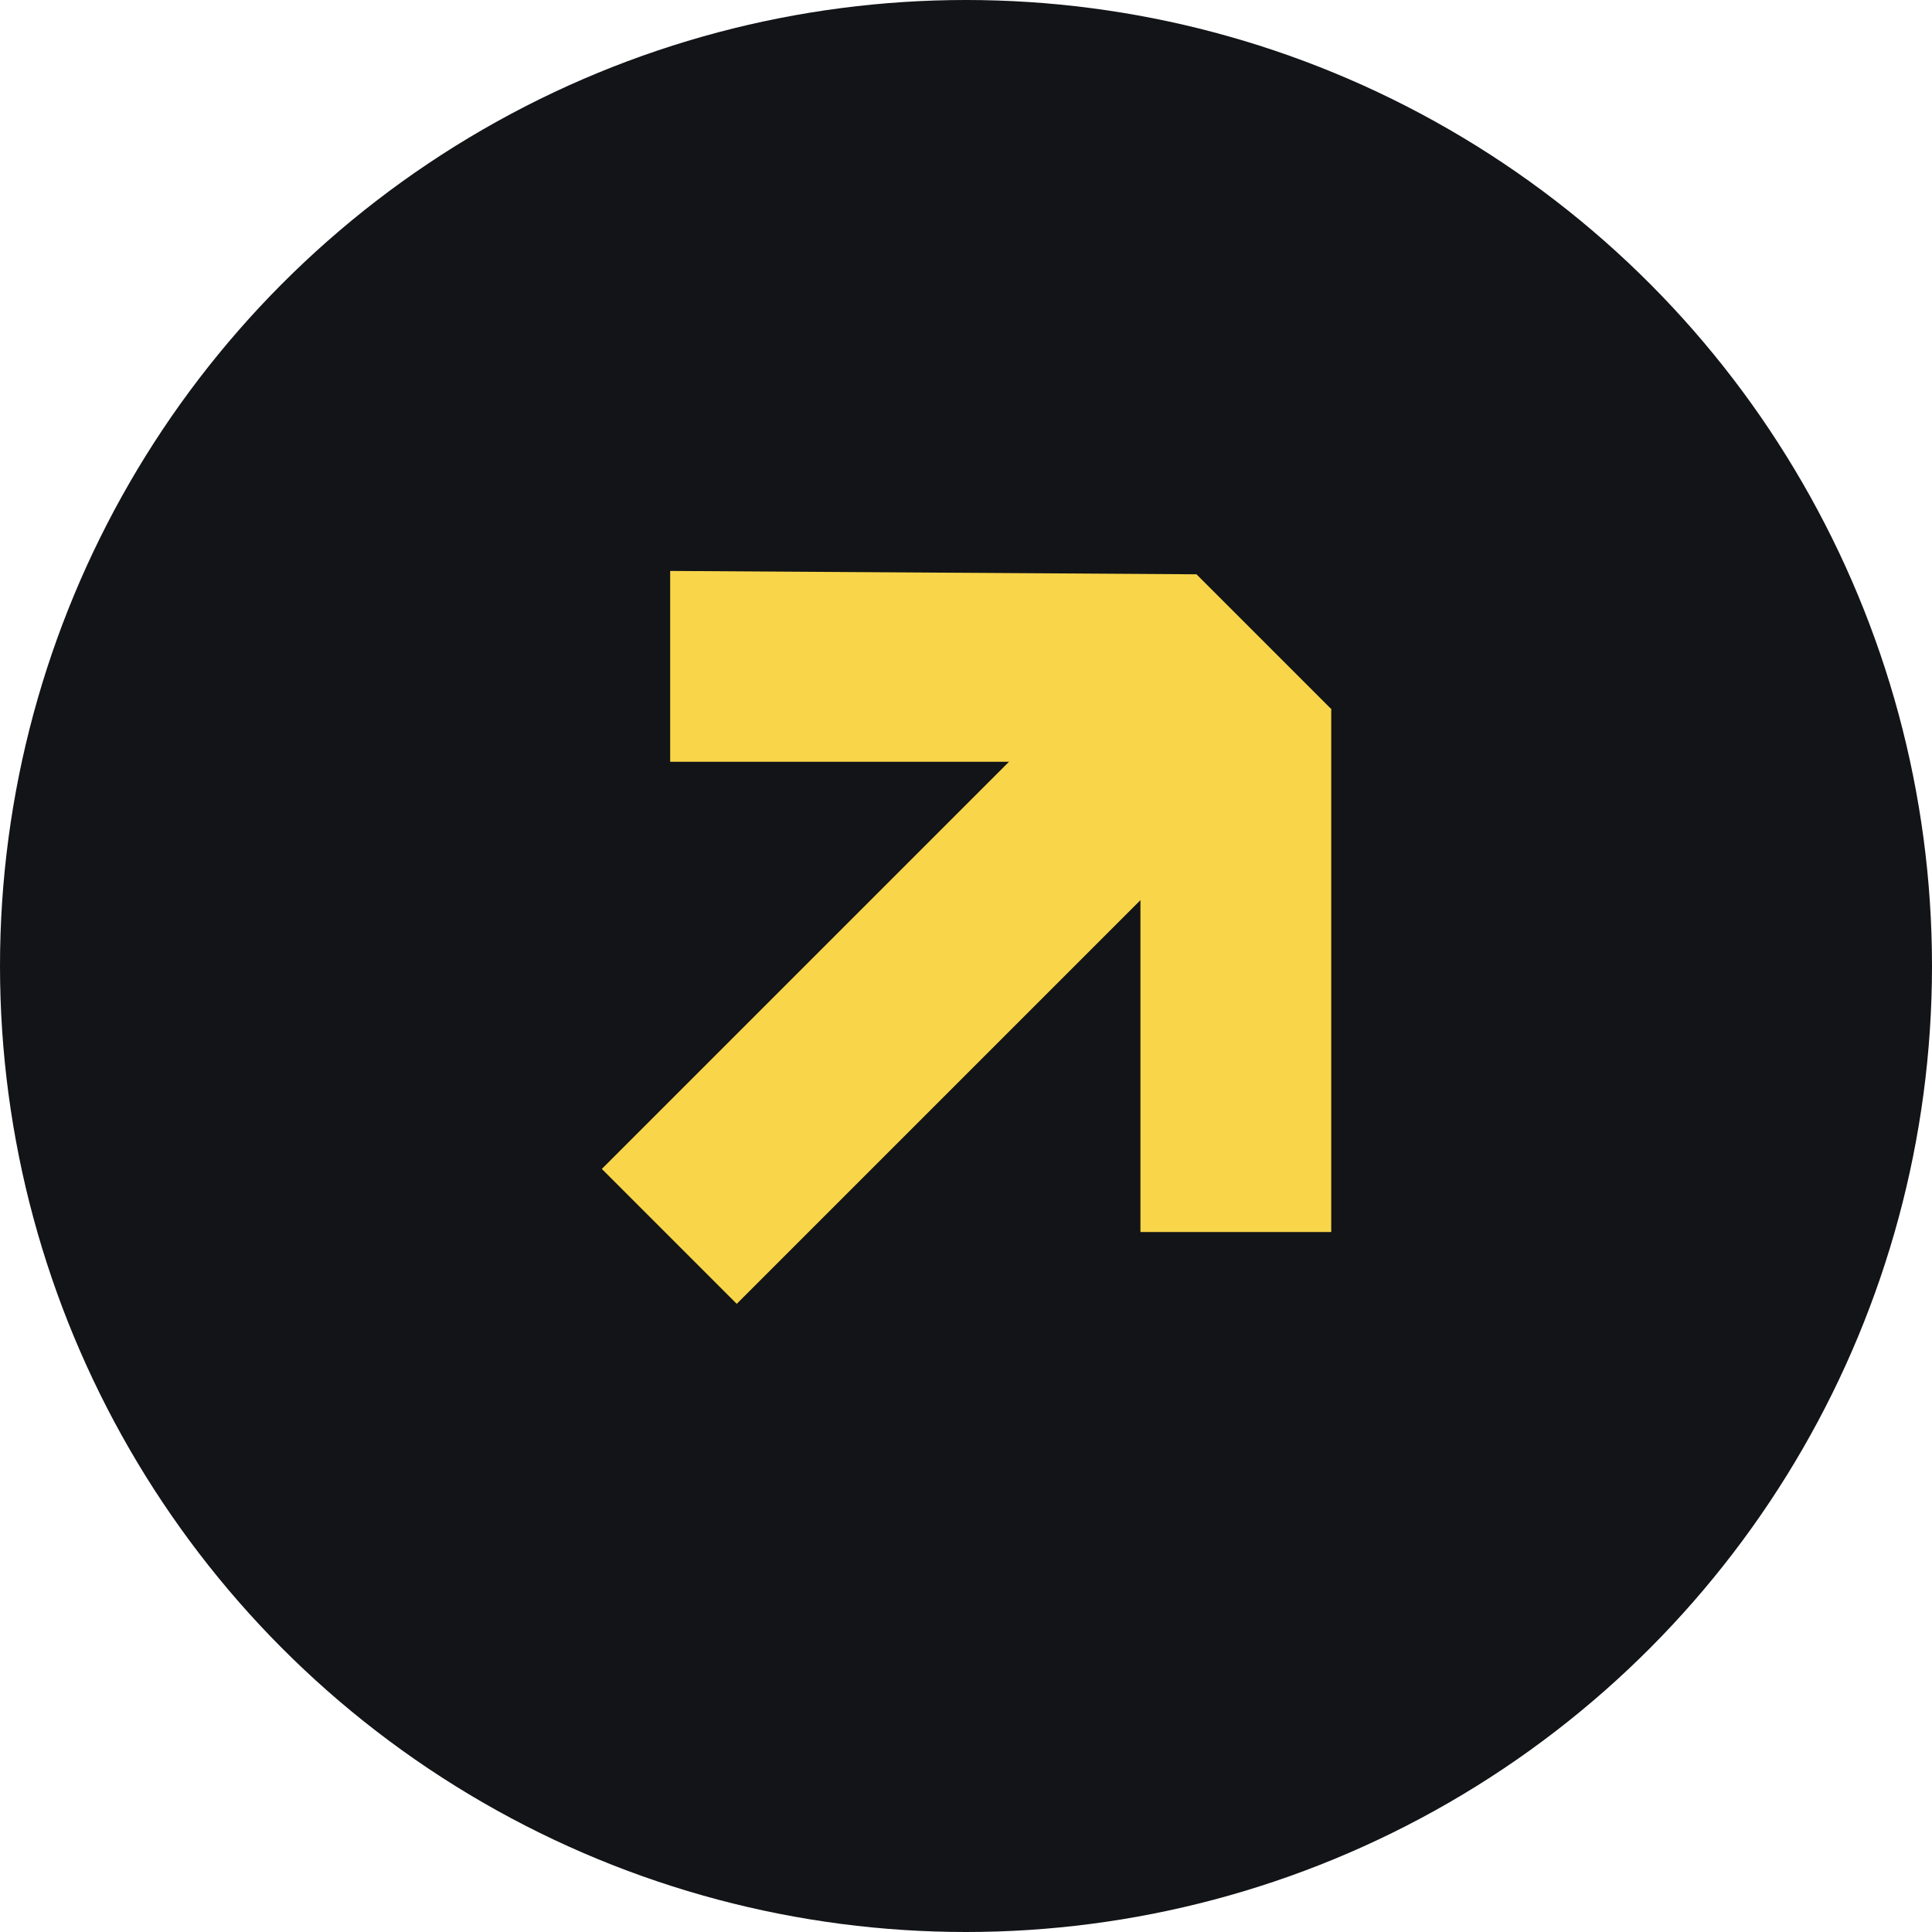
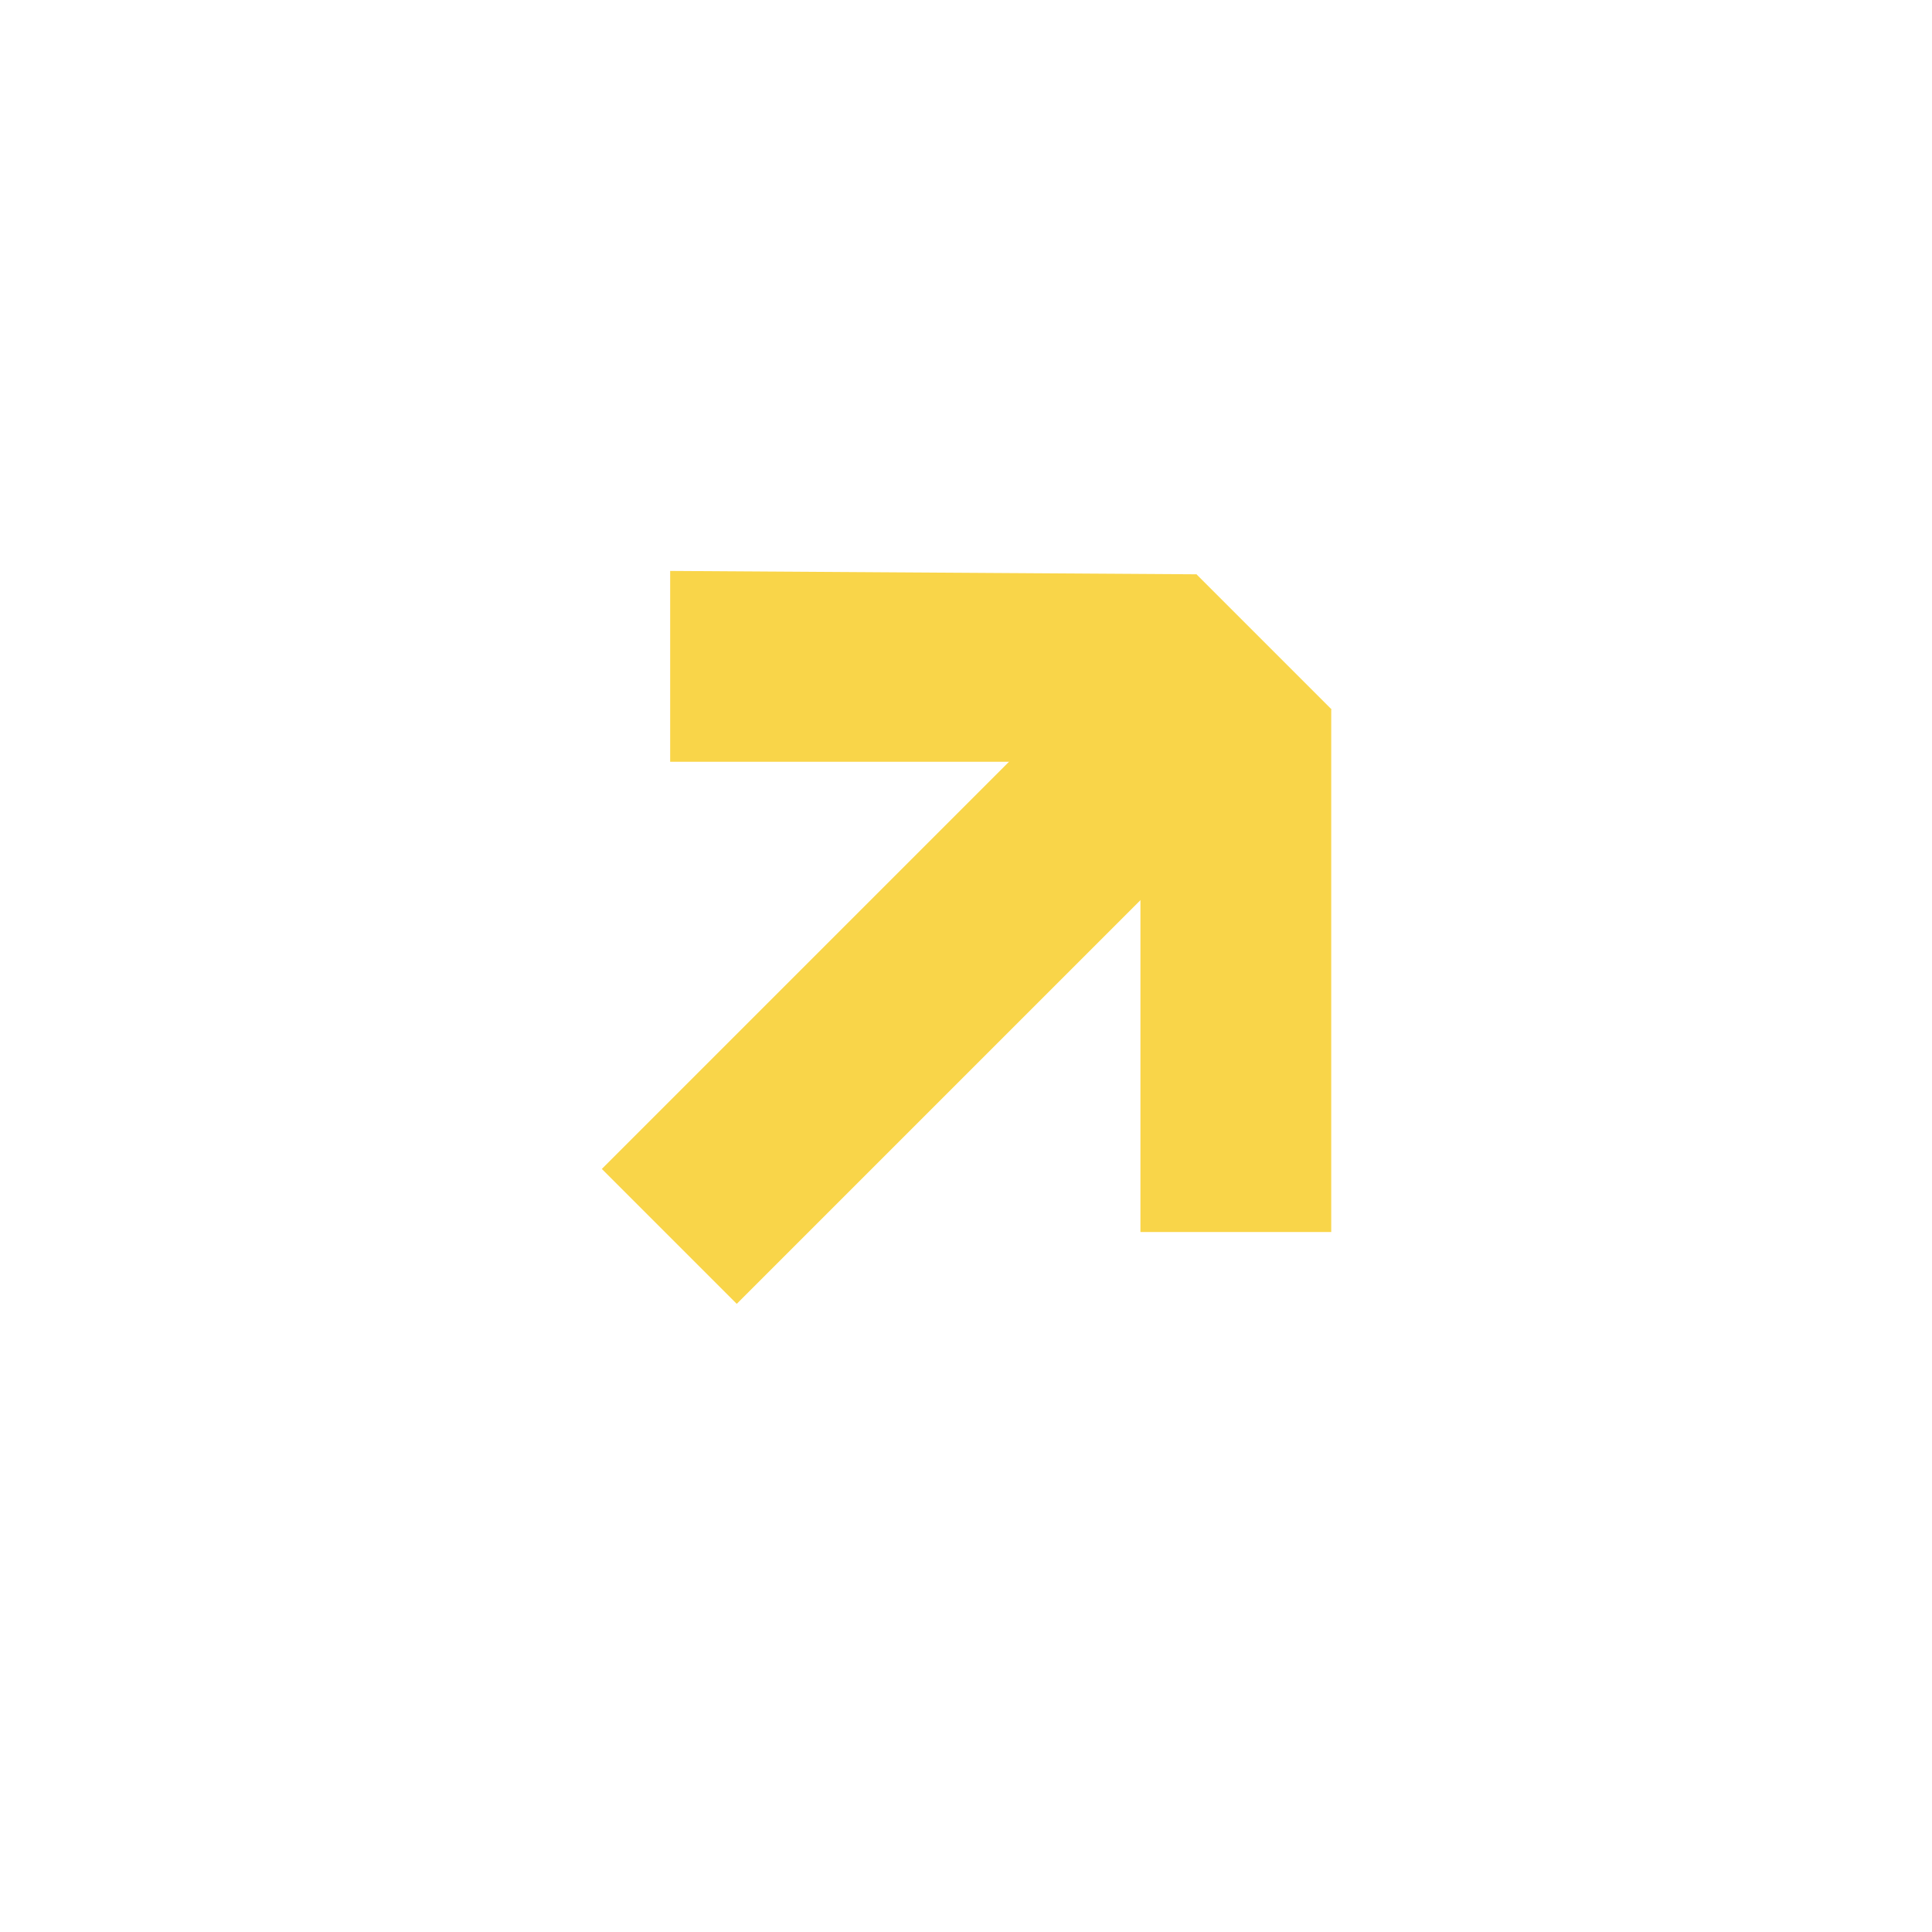
<svg xmlns="http://www.w3.org/2000/svg" width="66" height="66" viewBox="0 0 66 66" fill="none">
-   <circle cx="33" cy="33" r="33" fill="#121417" />
  <g clip-path="url(#clip0_1112_232)">
    <rect x="40.873" y="19.619" width="6.518" height="28.728" transform="rotate(45 40.873 19.619)" fill="#F9D549" />
    <rect x="38.959" y="24.223" width="6.518" height="17.865" fill="#F9D549" />
-     <path d="M40.873 19.619L40.759 26.023H22.894V19.504L40.873 19.619Z" fill="#F9D549" />
+     <path d="M40.873 19.619L40.759 26.023H22.894V19.504Z" fill="#F9D549" />
  </g>
  <defs>
    <clipPath id="clip0_1112_232">
      <rect width="29.942" height="29.942" fill="white" transform="translate(18 18)" />
    </clipPath>
  </defs>
</svg>